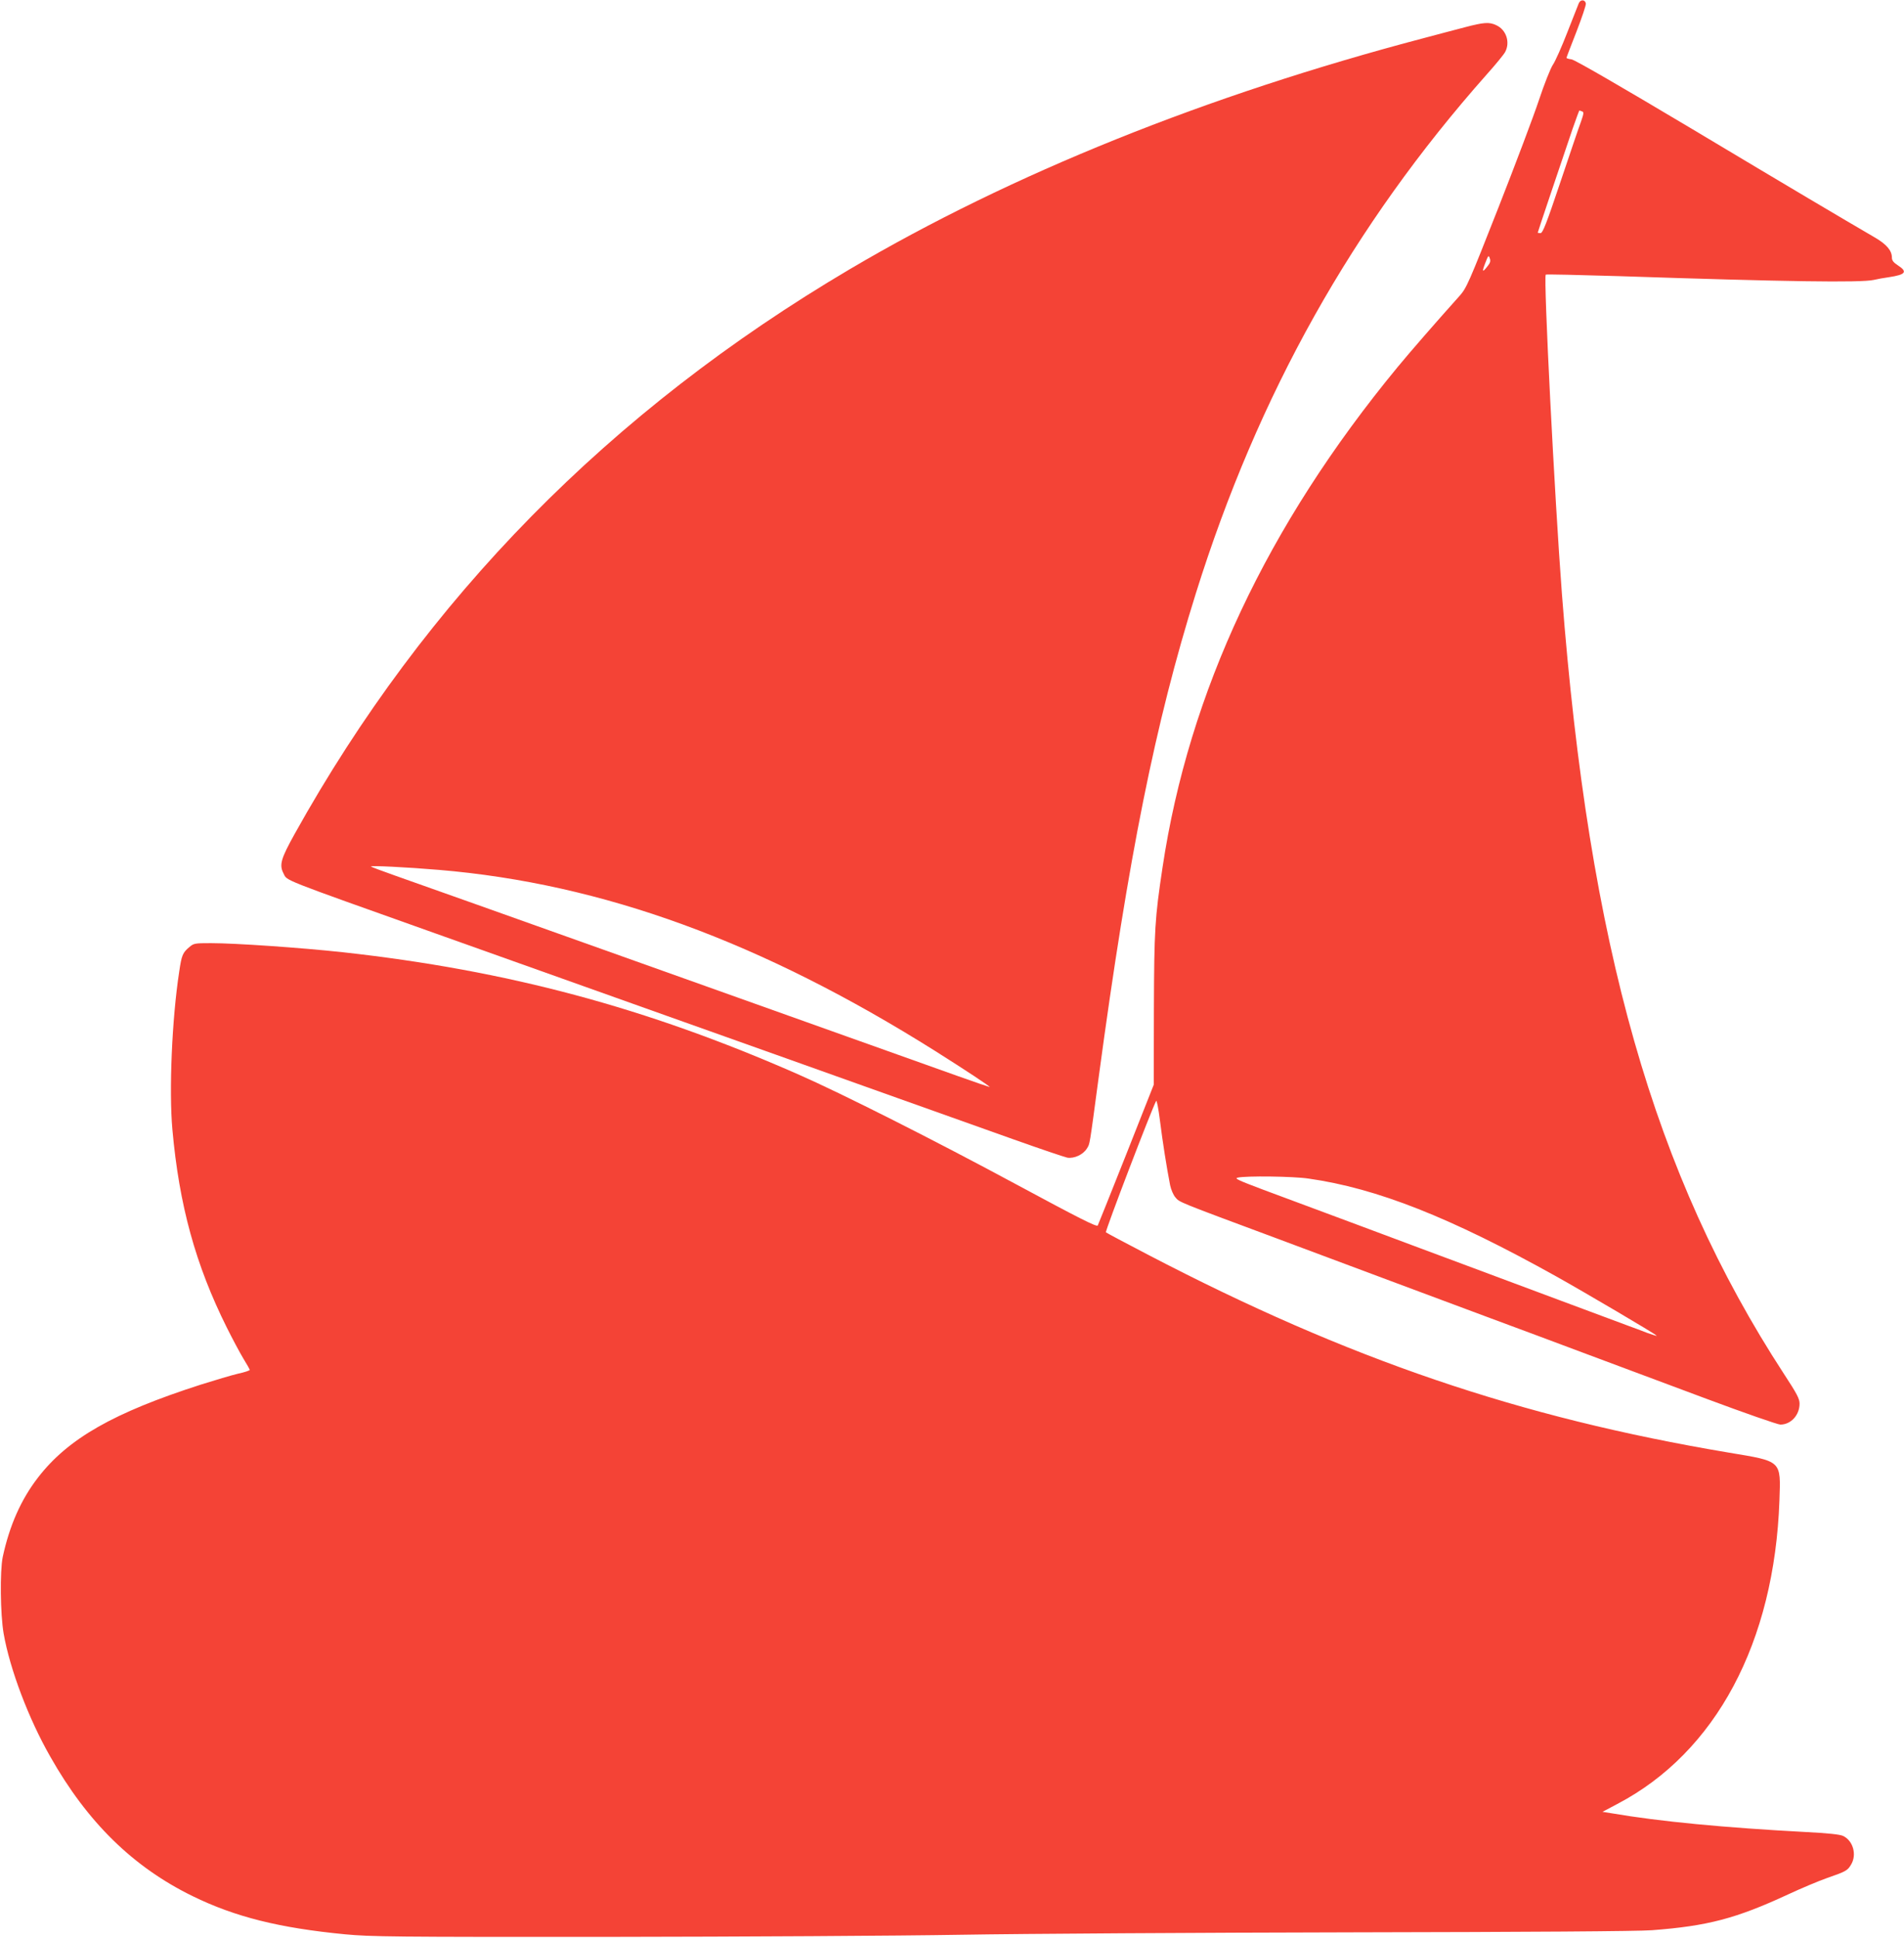
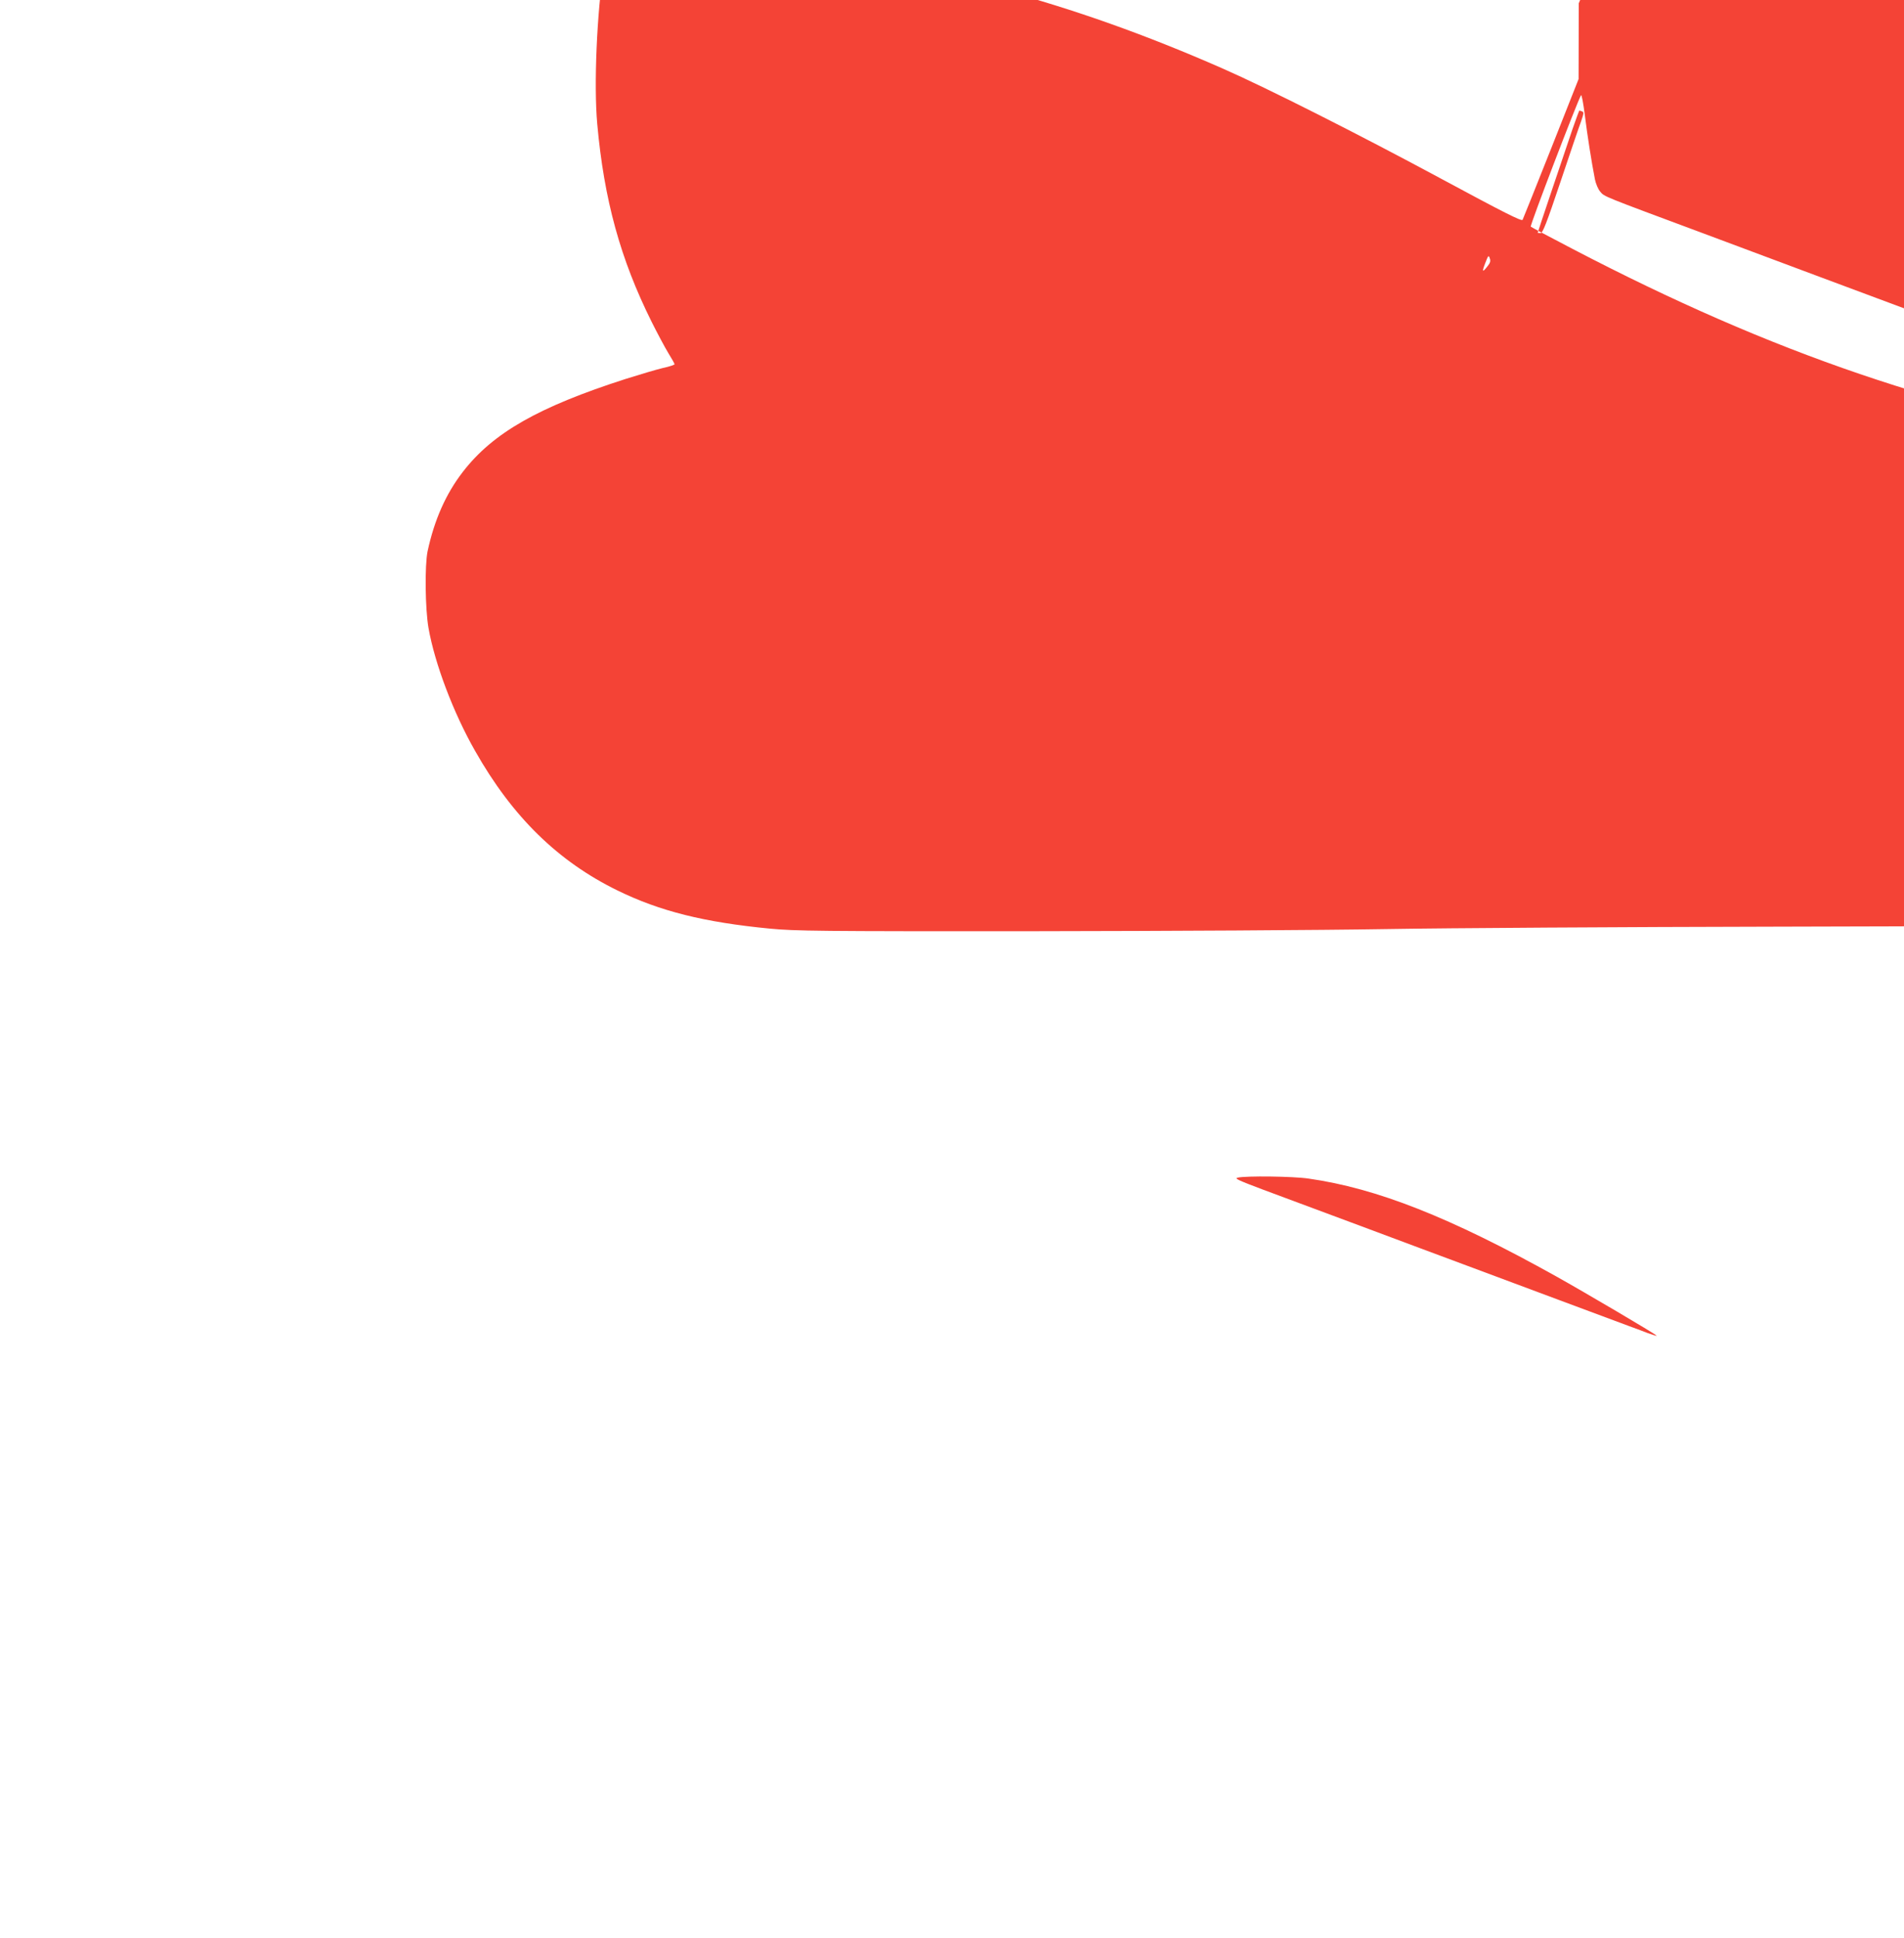
<svg xmlns="http://www.w3.org/2000/svg" version="1.0" width="1258pt" height="1280pt" viewBox="0 0 1258 1280" preserveAspectRatio="xMidYMid meet">
  <g transform="translate(0,1280) scale(0.1,-0.1)" fill="#f44336" stroke="none">
-     <path d="M10431 12778 c-5 -13 -39 -99 -76 -193 -36 -93 -79 -190 -95 -213 -16 -24 -57 -128 -91 -230 -34 -103 -155 -424 -269 -714 -196 -498 -210 -530 -256 -582 -158 -176 -331 -375 -410 -471 -863 -1047 -1379 -2146 -1553 -3305 -51 -339 -55 -411 -57 -935 l-1 -500 -181 -458 c-100 -252 -185 -464 -189 -472 -7 -11 -125 49 -528 266 -549 296 -1163 606 -1455 734 -999 439 -1917 685 -3005 805 -277 30 -710 60 -871 60 -107 0 -114 -1 -143 -26 -44 -37 -51 -53 -67 -163 -48 -312 -68 -785 -45 -1042 45 -501 153 -894 360 -1309 37 -74 86 -166 109 -204 23 -37 42 -71 42 -75 0 -4 -35 -16 -78 -25 -42 -10 -153 -43 -245 -72 -576 -185 -877 -356 -1076 -614 -112 -145 -188 -316 -233 -525 -19 -93 -16 -378 6 -505 41 -235 165 -563 308 -813 246 -435 548 -730 941 -922 280 -137 572 -210 1007 -252 169 -16 320 -18 1755 -17 864 1 1905 7 2315 14 410 7 1573 14 2585 16 1162 2 1892 7 1980 14 368 28 555 77 898 236 88 41 205 90 259 109 124 43 135 49 158 88 40 65 14 159 -53 190 -22 10 -98 18 -252 26 -527 28 -959 69 -1274 123 l-63 10 98 52 c651 341 1038 1067 1071 2005 9 266 19 257 -336 316 -1382 232 -2511 616 -3836 1307 -148 77 -274 144 -278 148 -7 6 304 818 332 868 4 7 15 -51 25 -130 17 -137 45 -314 67 -426 6 -29 21 -65 35 -81 27 -33 13 -27 669 -271 253 -95 611 -228 795 -297 184 -69 466 -174 625 -233 160 -59 441 -164 625 -233 184 -69 541 -202 793 -296 252 -94 473 -171 490 -171 70 0 127 63 127 138 0 33 -17 65 -104 198 -859 1319 -1287 2821 -1466 5149 -48 628 -123 2096 -107 2111 3 3 220 -2 484 -10 1106 -37 1597 -44 1683 -25 25 6 70 14 100 18 113 17 126 36 57 80 -27 18 -37 31 -37 50 0 46 -35 87 -112 132 -223 130 -541 318 -1218 723 -473 282 -767 452 -787 454 -18 2 -33 7 -33 10 0 3 30 81 66 173 36 93 64 176 62 186 -5 27 -36 28 -47 1z m22 -714 c13 -4 11 -15 -7 -67 -13 -34 -74 -214 -136 -399 -93 -277 -117 -338 -132 -338 -10 0 -18 2 -18 3 0 4 166 497 230 685 23 67 44 122 45 122 2 0 10 -3 18 -6z m-625 -1023 c-34 -44 -38 -38 -14 23 19 50 22 52 29 30 7 -18 3 -31 -15 -53z m-1183 -6026 c452 -64 937 -256 1635 -645 195 -109 648 -376 665 -392 6 -5 -21 3 -60 17 -38 15 -92 35 -120 45 -27 10 -239 89 -470 175 -231 86 -514 192 -630 235 -115 43 -417 155 -670 250 -253 94 -547 204 -653 243 -159 60 -188 73 -165 78 54 13 368 9 468 -6z" />
-     <path d="M9675 12619 c-60 -16 -180 -47 -265 -70 -1437 -378 -2729 -898 -3795 -1527 -1585 -936 -2802 -2174 -3669 -3732 -90 -162 -102 -203 -73 -259 26 -51 -34 -27 1002 -396 242 -86 603 -215 803 -286 199 -71 526 -187 727 -259 201 -72 528 -188 728 -259 199 -71 560 -200 802 -286 242 -86 585 -208 761 -271 177 -63 337 -117 356 -121 46 -7 104 20 129 60 21 35 15 1 79 477 196 1454 373 2334 641 3190 412 1316 1037 2430 1921 3427 60 67 115 134 123 150 34 64 7 146 -58 176 -47 23 -83 20 -212 -14z m-6775 -5565 c1081 -91 2130 -474 3280 -1197 198 -125 368 -237 358 -237 -3 0 -100 33 -215 74 -114 41 -437 156 -718 256 -280 100 -706 252 -945 337 -239 85 -598 213 -797 284 -200 71 -528 188 -730 260 -203 72 -437 155 -522 185 -85 30 -157 57 -160 60 -8 8 236 -4 449 -22z" />
+     <path d="M10431 12778 l-1 -500 -181 -458 c-100 -252 -185 -464 -189 -472 -7 -11 -125 49 -528 266 -549 296 -1163 606 -1455 734 -999 439 -1917 685 -3005 805 -277 30 -710 60 -871 60 -107 0 -114 -1 -143 -26 -44 -37 -51 -53 -67 -163 -48 -312 -68 -785 -45 -1042 45 -501 153 -894 360 -1309 37 -74 86 -166 109 -204 23 -37 42 -71 42 -75 0 -4 -35 -16 -78 -25 -42 -10 -153 -43 -245 -72 -576 -185 -877 -356 -1076 -614 -112 -145 -188 -316 -233 -525 -19 -93 -16 -378 6 -505 41 -235 165 -563 308 -813 246 -435 548 -730 941 -922 280 -137 572 -210 1007 -252 169 -16 320 -18 1755 -17 864 1 1905 7 2315 14 410 7 1573 14 2585 16 1162 2 1892 7 1980 14 368 28 555 77 898 236 88 41 205 90 259 109 124 43 135 49 158 88 40 65 14 159 -53 190 -22 10 -98 18 -252 26 -527 28 -959 69 -1274 123 l-63 10 98 52 c651 341 1038 1067 1071 2005 9 266 19 257 -336 316 -1382 232 -2511 616 -3836 1307 -148 77 -274 144 -278 148 -7 6 304 818 332 868 4 7 15 -51 25 -130 17 -137 45 -314 67 -426 6 -29 21 -65 35 -81 27 -33 13 -27 669 -271 253 -95 611 -228 795 -297 184 -69 466 -174 625 -233 160 -59 441 -164 625 -233 184 -69 541 -202 793 -296 252 -94 473 -171 490 -171 70 0 127 63 127 138 0 33 -17 65 -104 198 -859 1319 -1287 2821 -1466 5149 -48 628 -123 2096 -107 2111 3 3 220 -2 484 -10 1106 -37 1597 -44 1683 -25 25 6 70 14 100 18 113 17 126 36 57 80 -27 18 -37 31 -37 50 0 46 -35 87 -112 132 -223 130 -541 318 -1218 723 -473 282 -767 452 -787 454 -18 2 -33 7 -33 10 0 3 30 81 66 173 36 93 64 176 62 186 -5 27 -36 28 -47 1z m22 -714 c13 -4 11 -15 -7 -67 -13 -34 -74 -214 -136 -399 -93 -277 -117 -338 -132 -338 -10 0 -18 2 -18 3 0 4 166 497 230 685 23 67 44 122 45 122 2 0 10 -3 18 -6z m-625 -1023 c-34 -44 -38 -38 -14 23 19 50 22 52 29 30 7 -18 3 -31 -15 -53z m-1183 -6026 c452 -64 937 -256 1635 -645 195 -109 648 -376 665 -392 6 -5 -21 3 -60 17 -38 15 -92 35 -120 45 -27 10 -239 89 -470 175 -231 86 -514 192 -630 235 -115 43 -417 155 -670 250 -253 94 -547 204 -653 243 -159 60 -188 73 -165 78 54 13 368 9 468 -6z" />
  </g>
</svg>